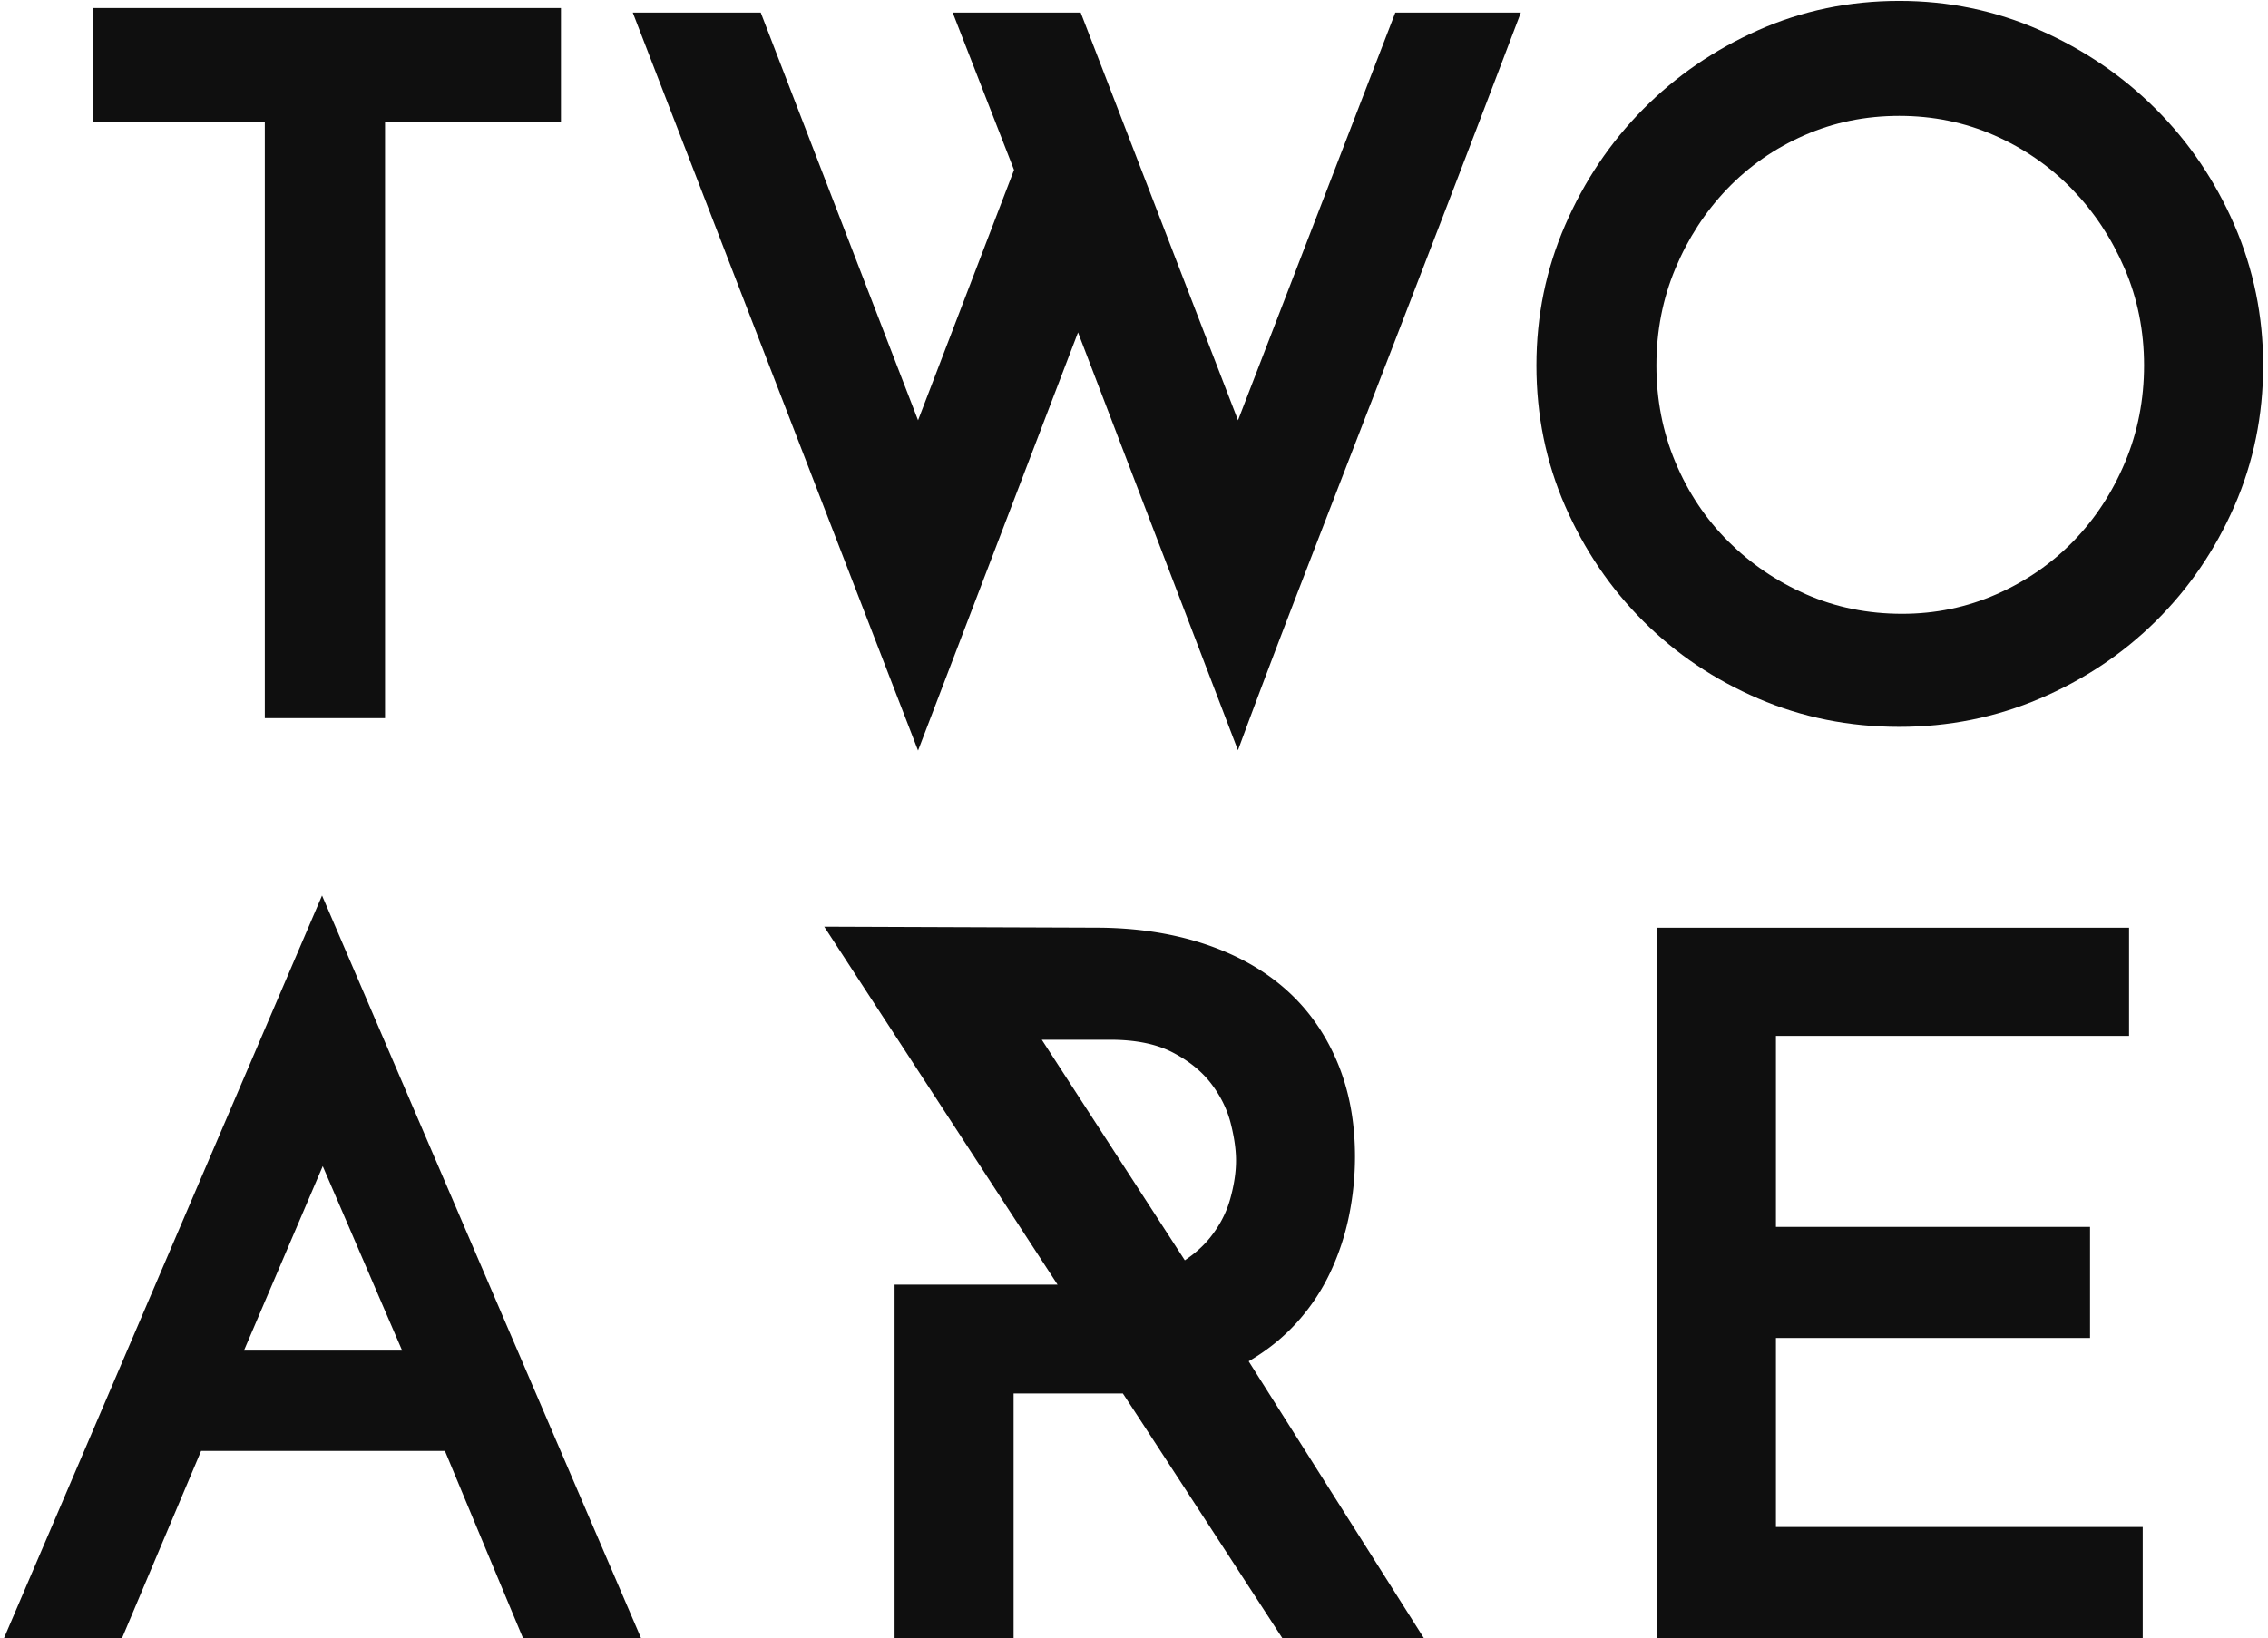
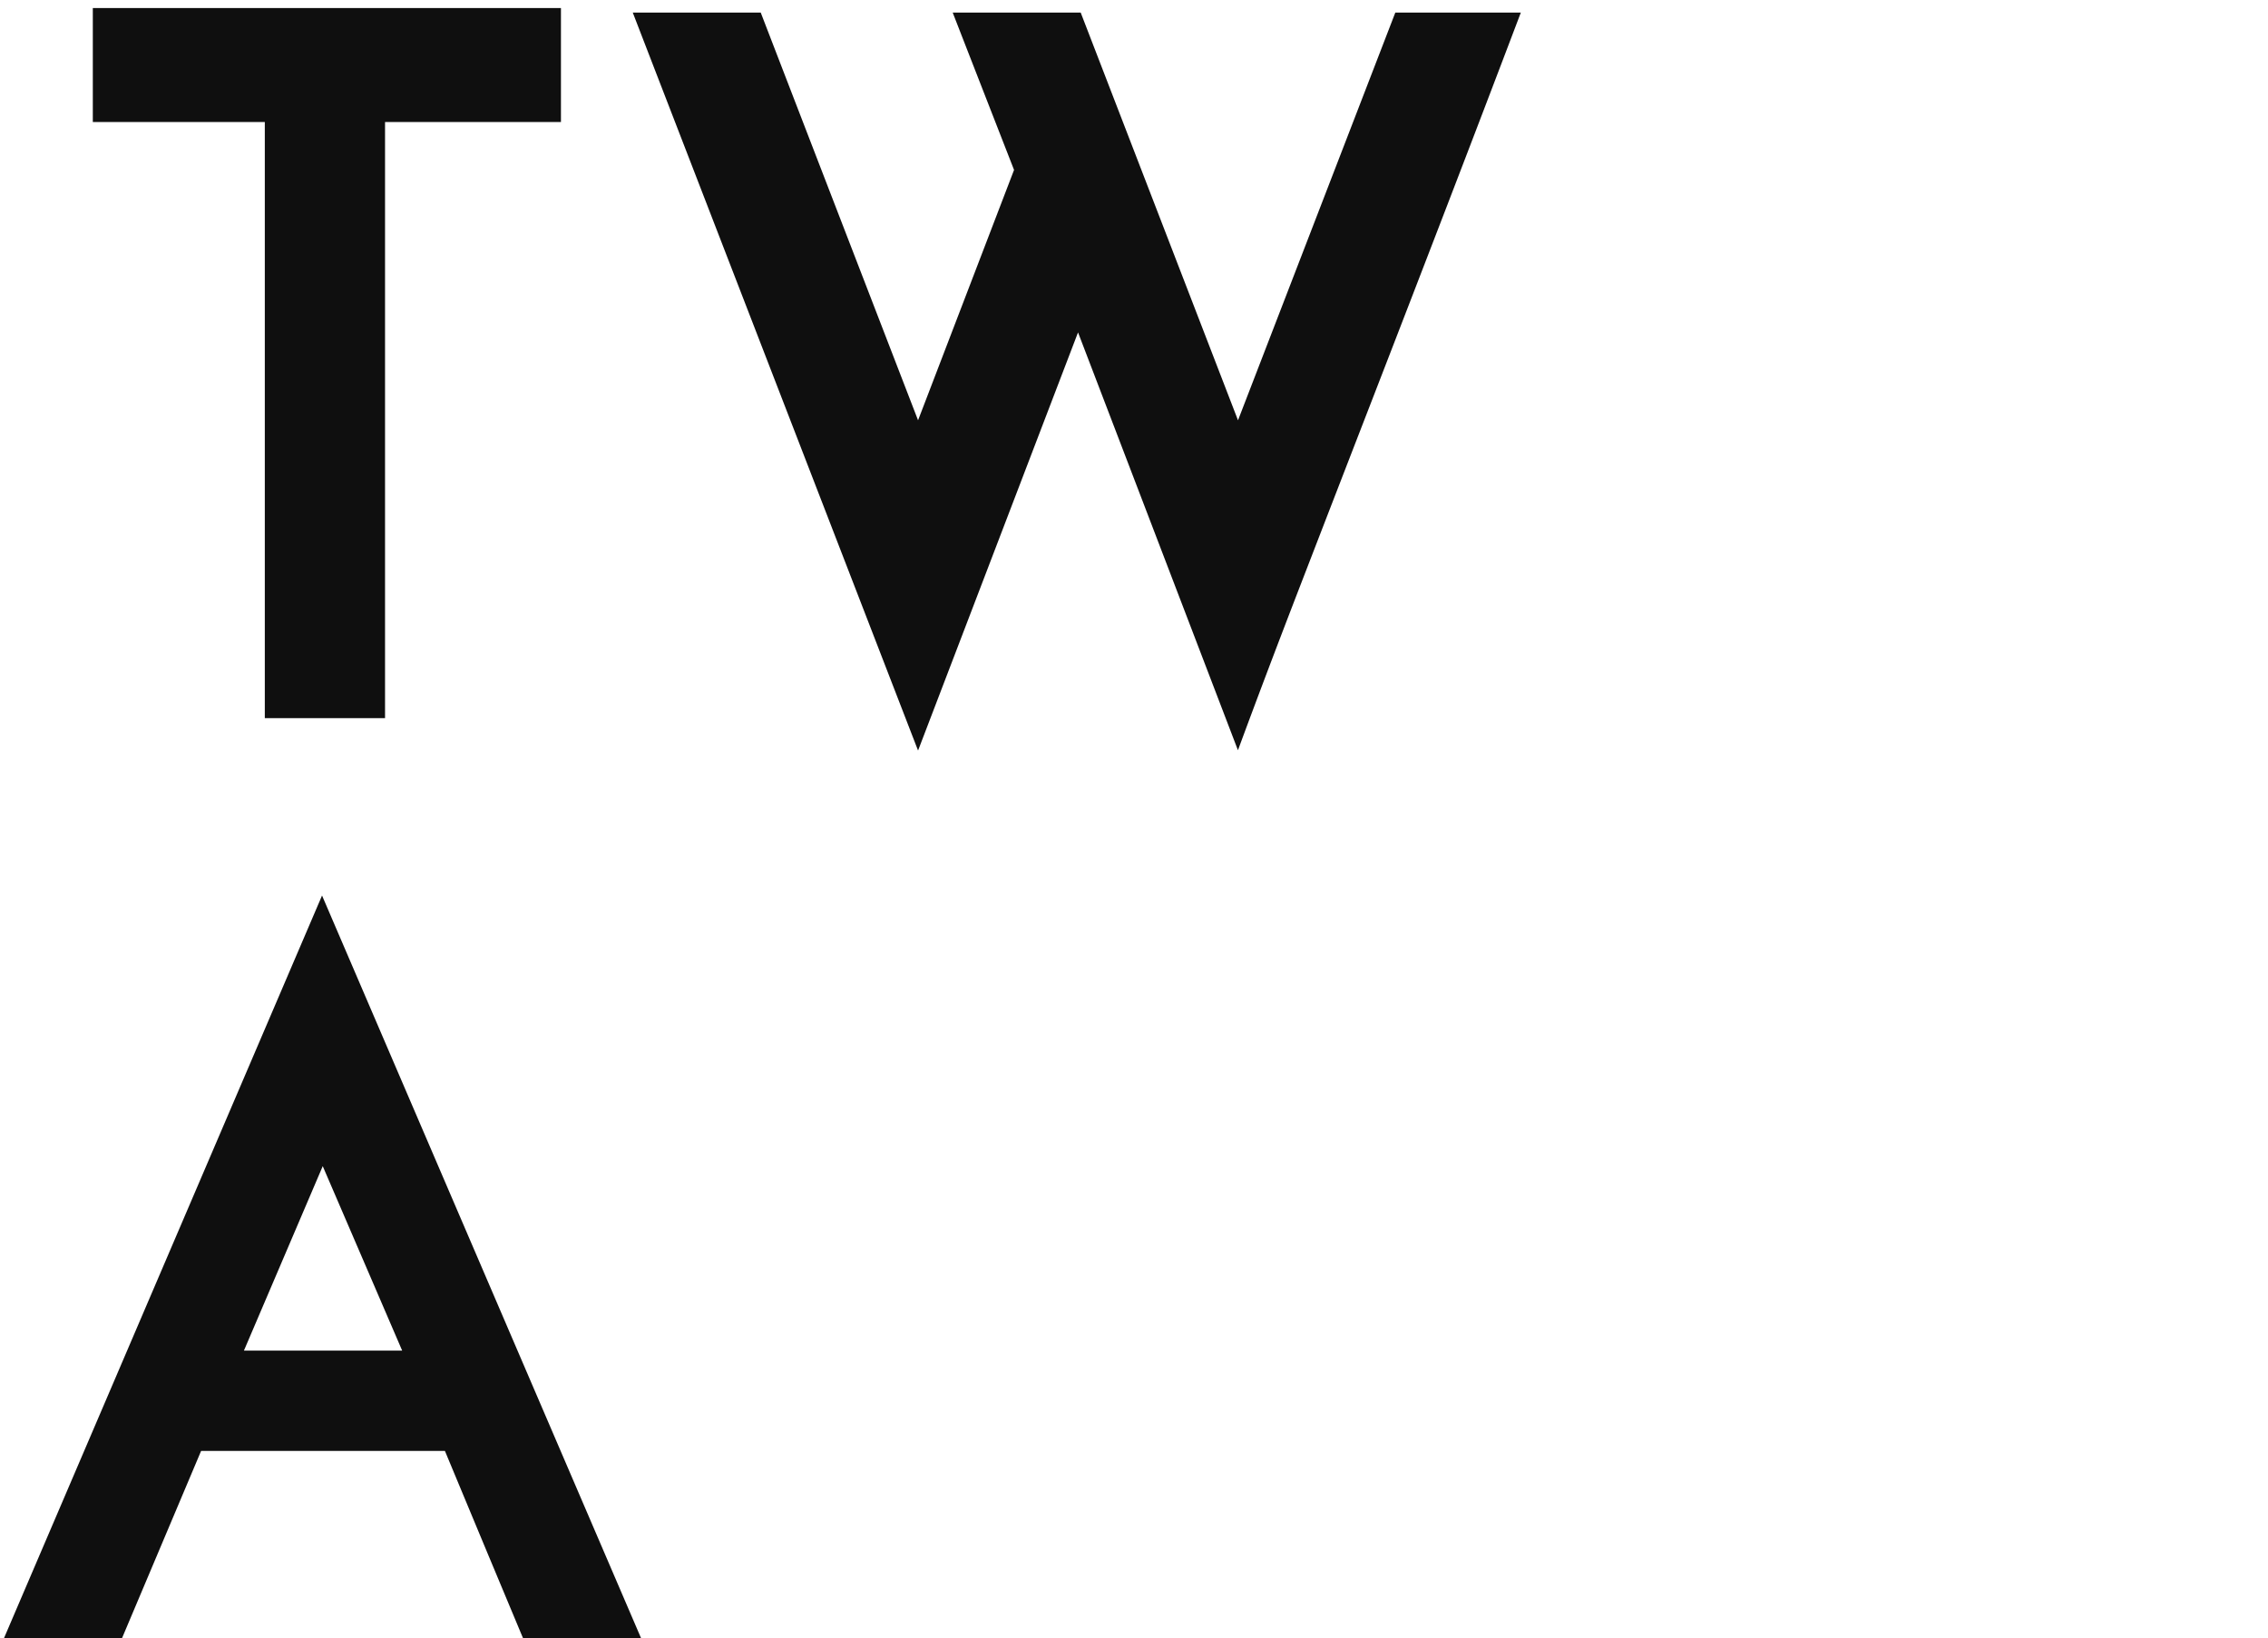
<svg xmlns="http://www.w3.org/2000/svg" width="281" height="203" viewBox="0 0 281 203">
  <defs>
    <clipPath id="2p23a">
      <path d="M.5 110.98h78.92V203H.5z" />
    </clipPath>
  </defs>
  <g>
    <g>
      <g>
        <path fill="#0f0f0f" d="M69.5 1v14.124H47.705V89H32.81V15.124H11.5V1z" />
      </g>
      <g>
        <g>
          <path fill="#0f0f0f" d="M188.427 1.56c-2.9 7.65-5.922 15.56-9.063 23.73-3.143 8.171-6.266 16.262-9.367 24.272a24570.19 24570.19 0 0 0-8.943 23.126c-2.861 7.409-5.42 14.17-7.675 20.288l-19.813-51.782s-19.284 50.422-19.82 51.82c0 0-35.346-91.429-35.346-91.454h15.856c0 .025 19.49 50.526 19.49 50.526l11.892-31.027S118.04 1.585 118.04 1.56h15.856l19.49 50.526 19.49-50.526z" />
        </g>
        <g>
-           <path fill="#0f0f0f" d="M190.36 45.274c0-6.117 1.188-11.913 3.565-17.39 2.376-5.473 5.6-10.264 9.67-14.37 4.067-4.106 8.821-7.366 14.26-9.78 5.44-2.416 11.26-3.624 17.464-3.624 6.123 0 11.922 1.208 17.404 3.623 5.477 2.415 10.272 5.675 14.381 9.781 4.11 4.106 7.352 8.897 9.73 14.37 2.375 5.477 3.564 11.273 3.564 17.39 0 6.201-1.189 12.016-3.565 17.45-2.377 5.435-5.62 10.186-9.729 14.25-4.109 4.067-8.904 7.267-14.381 9.6-5.482 2.337-11.281 3.503-17.404 3.503-6.205 0-12.025-1.166-17.464-3.502-5.439-2.334-10.193-5.534-14.26-9.6-4.07-4.065-7.294-8.816-9.67-14.25-2.377-5.435-3.565-11.25-3.565-17.45m14.866 0c0 4.268.785 8.272 2.356 12.015 1.57 3.744 3.746 7.005 6.525 9.782 2.78 2.778 6 4.972 9.668 6.582 3.664 1.61 7.63 2.414 11.902 2.414 4.107 0 7.994-.803 11.66-2.414 3.665-1.61 6.846-3.804 9.546-6.582 2.698-2.777 4.834-6.038 6.404-9.782 1.572-3.743 2.356-7.747 2.356-12.016 0-4.266-.805-8.272-2.415-12.015-1.613-3.744-3.79-7.023-6.526-9.842-2.739-2.817-5.942-5.03-9.607-6.642-3.666-1.61-7.593-2.415-11.781-2.415-4.19 0-8.117.805-11.781 2.415-3.668 1.611-6.848 3.825-9.546 6.642-2.701 2.819-4.834 6.098-6.405 9.842-1.57 3.743-2.356 7.75-2.356 12.015" />
-         </g>
+           </g>
        <g>
-           <path fill="#0f0f0f" d="M205.29 203.005V114.97h58.495v13.404h-43.751v23.67h38.916v13.767h-38.916v23.427h45.443v13.767z" />
-         </g>
+           </g>
        <g>
-           <path fill="#0f0f0f" d="M154.708 168.702c1.771 2.82 21.699 34.296 21.699 34.296h-17.538s-16.77-25.8-19.751-30.31h-13.536v30.31h-14.745v-43.795h20.193l-28.91-44.363 33.613.124c4.834 0 9.247.645 13.234 1.932 3.989 1.289 7.373 3.14 10.151 5.554 2.782 2.416 4.936 5.395 6.467 8.937 1.53 3.544 2.296 7.528 2.296 11.955 0 2.416-.241 4.83-.724 7.246a31.052 31.052 0 0 1-2.297 7.004 25.252 25.252 0 0 1-4.109 6.22c-1.692 1.891-3.707 3.522-6.043 4.89m-2.294-20.1c.485-1.73.726-3.322.726-4.771 0-1.369-.223-2.918-.665-4.651-.444-1.731-1.251-3.362-2.417-4.893-1.17-1.529-2.762-2.817-4.776-3.865-2.016-1.046-4.594-1.57-7.737-1.57h-8.468l17.72 27.334c1.213-.814 2.248-1.727 3.08-2.751 1.208-1.49 2.054-3.1 2.537-4.833" />
-         </g>
+           </g>
        <g>
          <g />
          <g clip-path="url(#2p23a)">
            <path fill="#0f0f0f" d="M39.9 110.98c.321.724 39.196 91.295 39.52 92.02H64.795c-.242-.563-8.542-20.448-9.67-23.187H24.915L15.124 203H.5c.322-.724 39.075-91.295 39.4-92.019zm-9.676 56.395h19.603l-9.84-22.856z" />
          </g>
        </g>
      </g>
    </g>
  </g>
</svg>